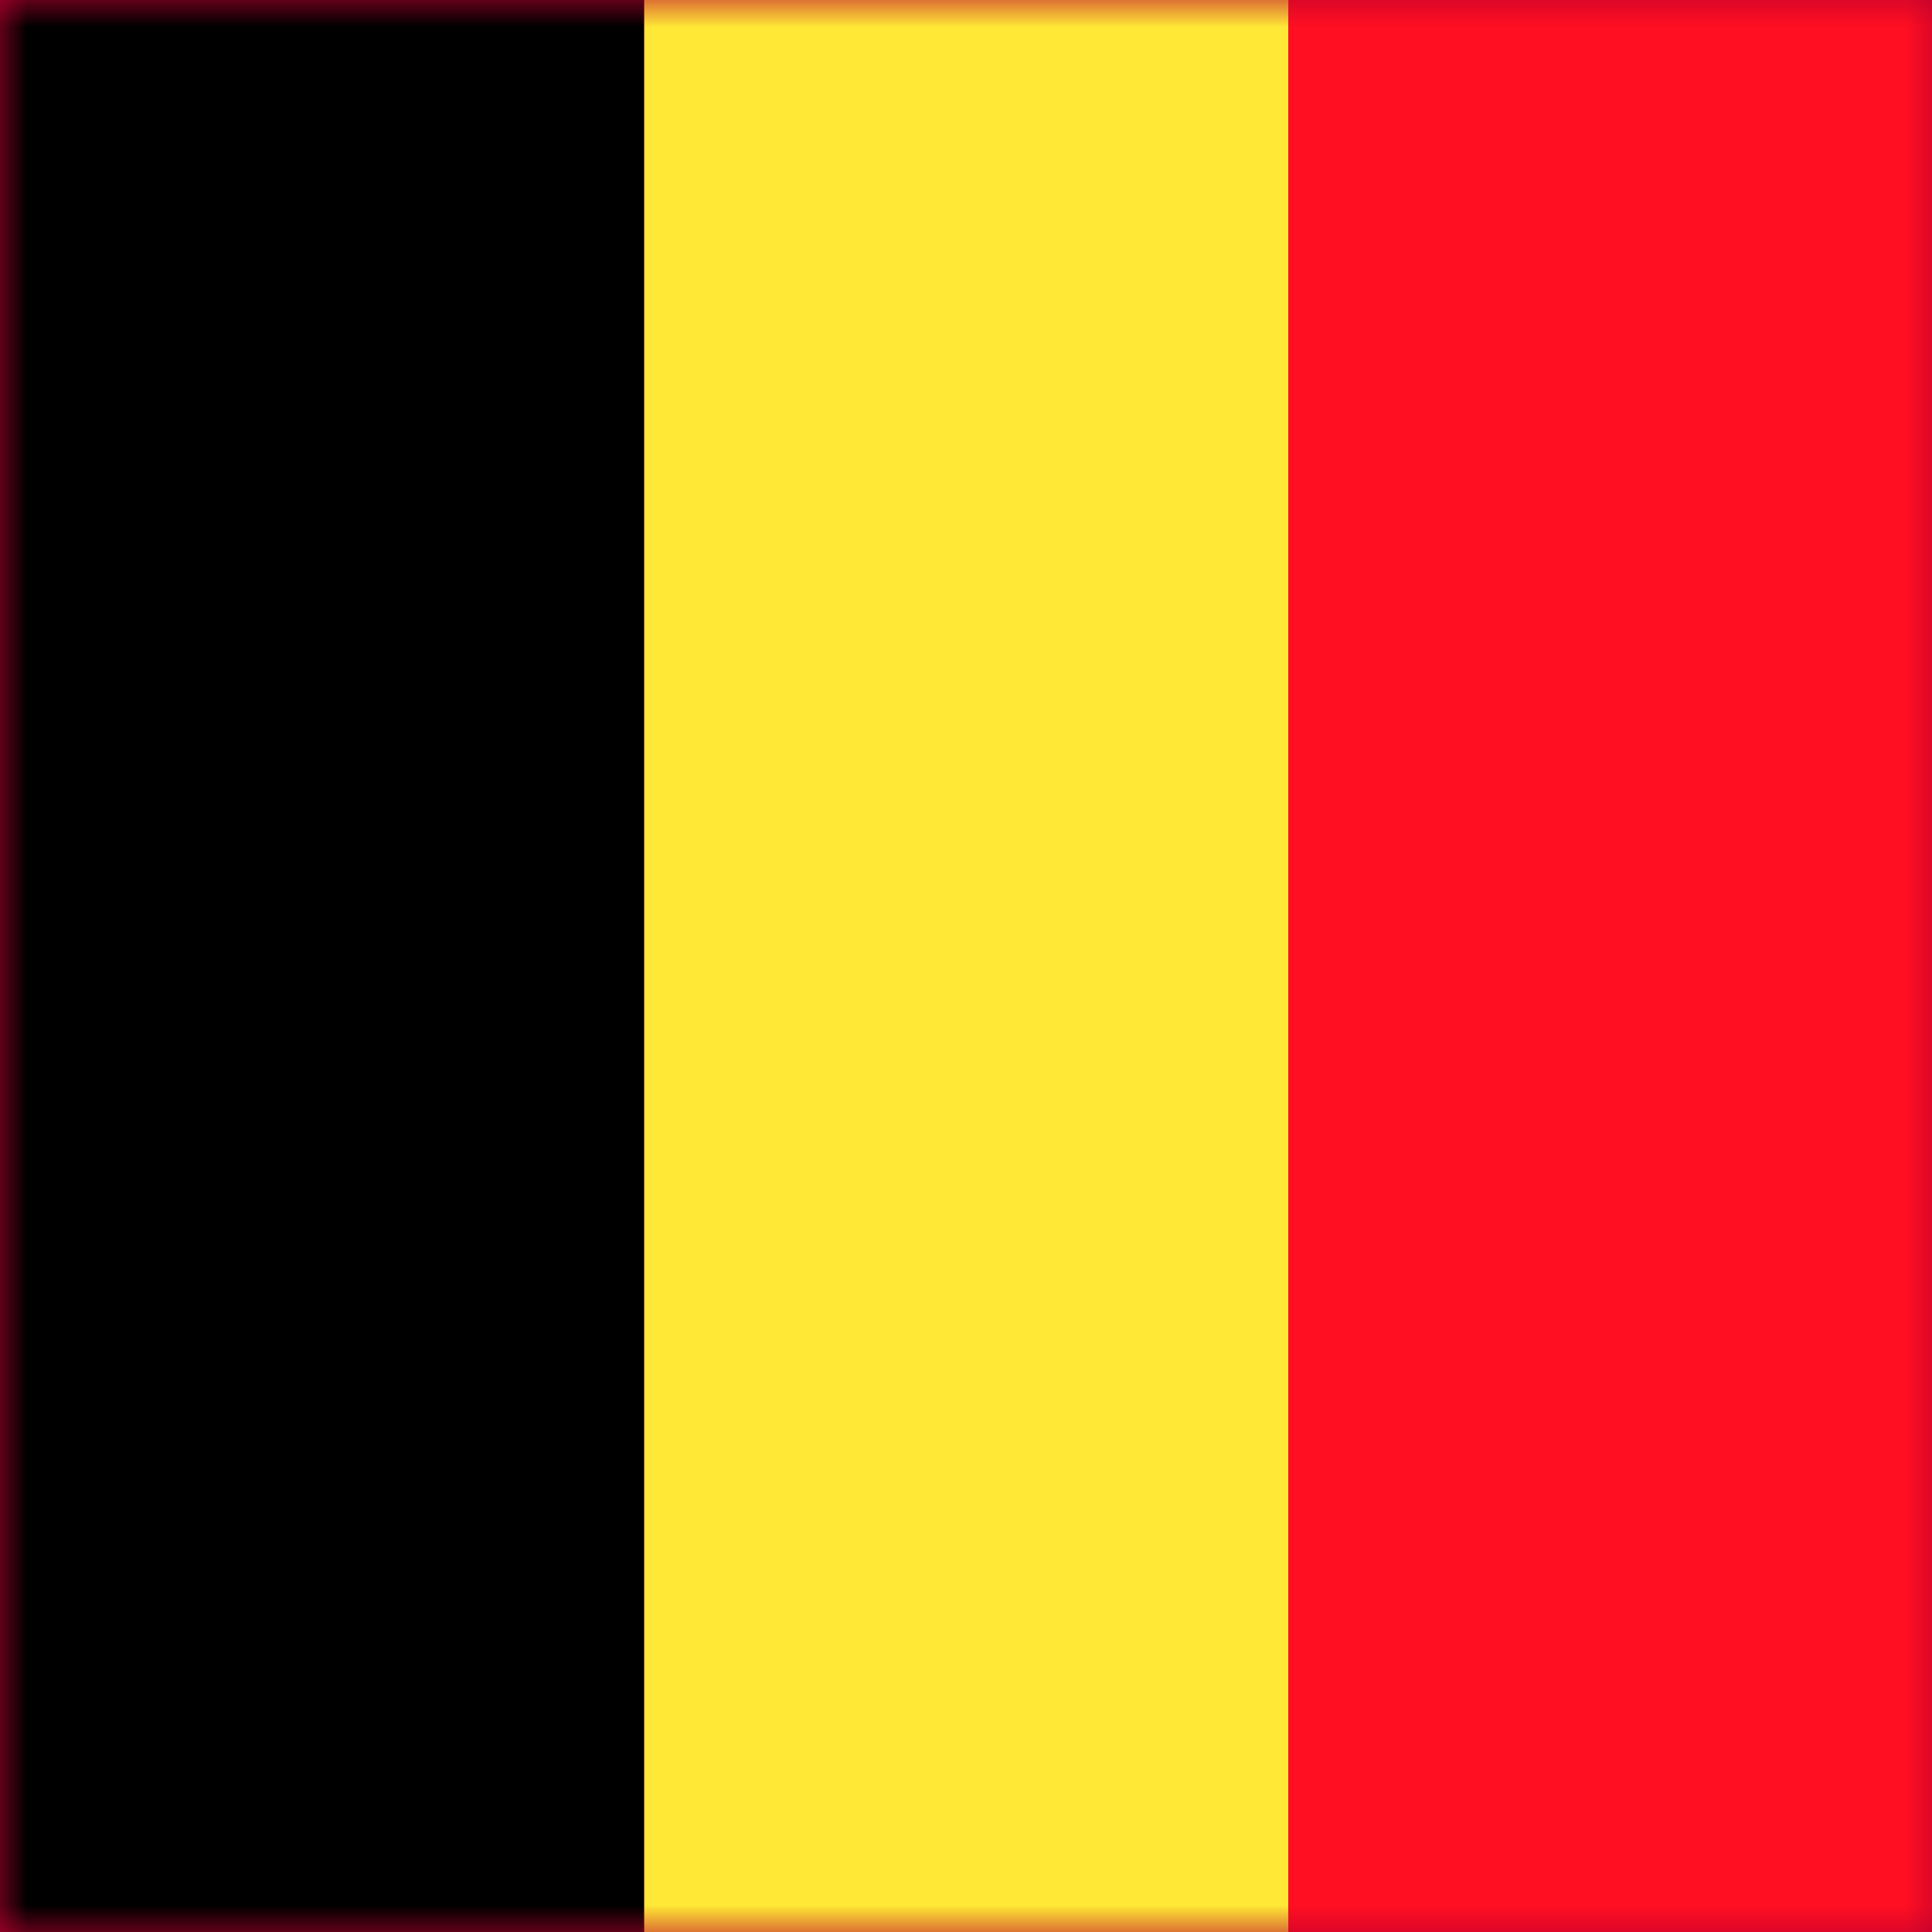
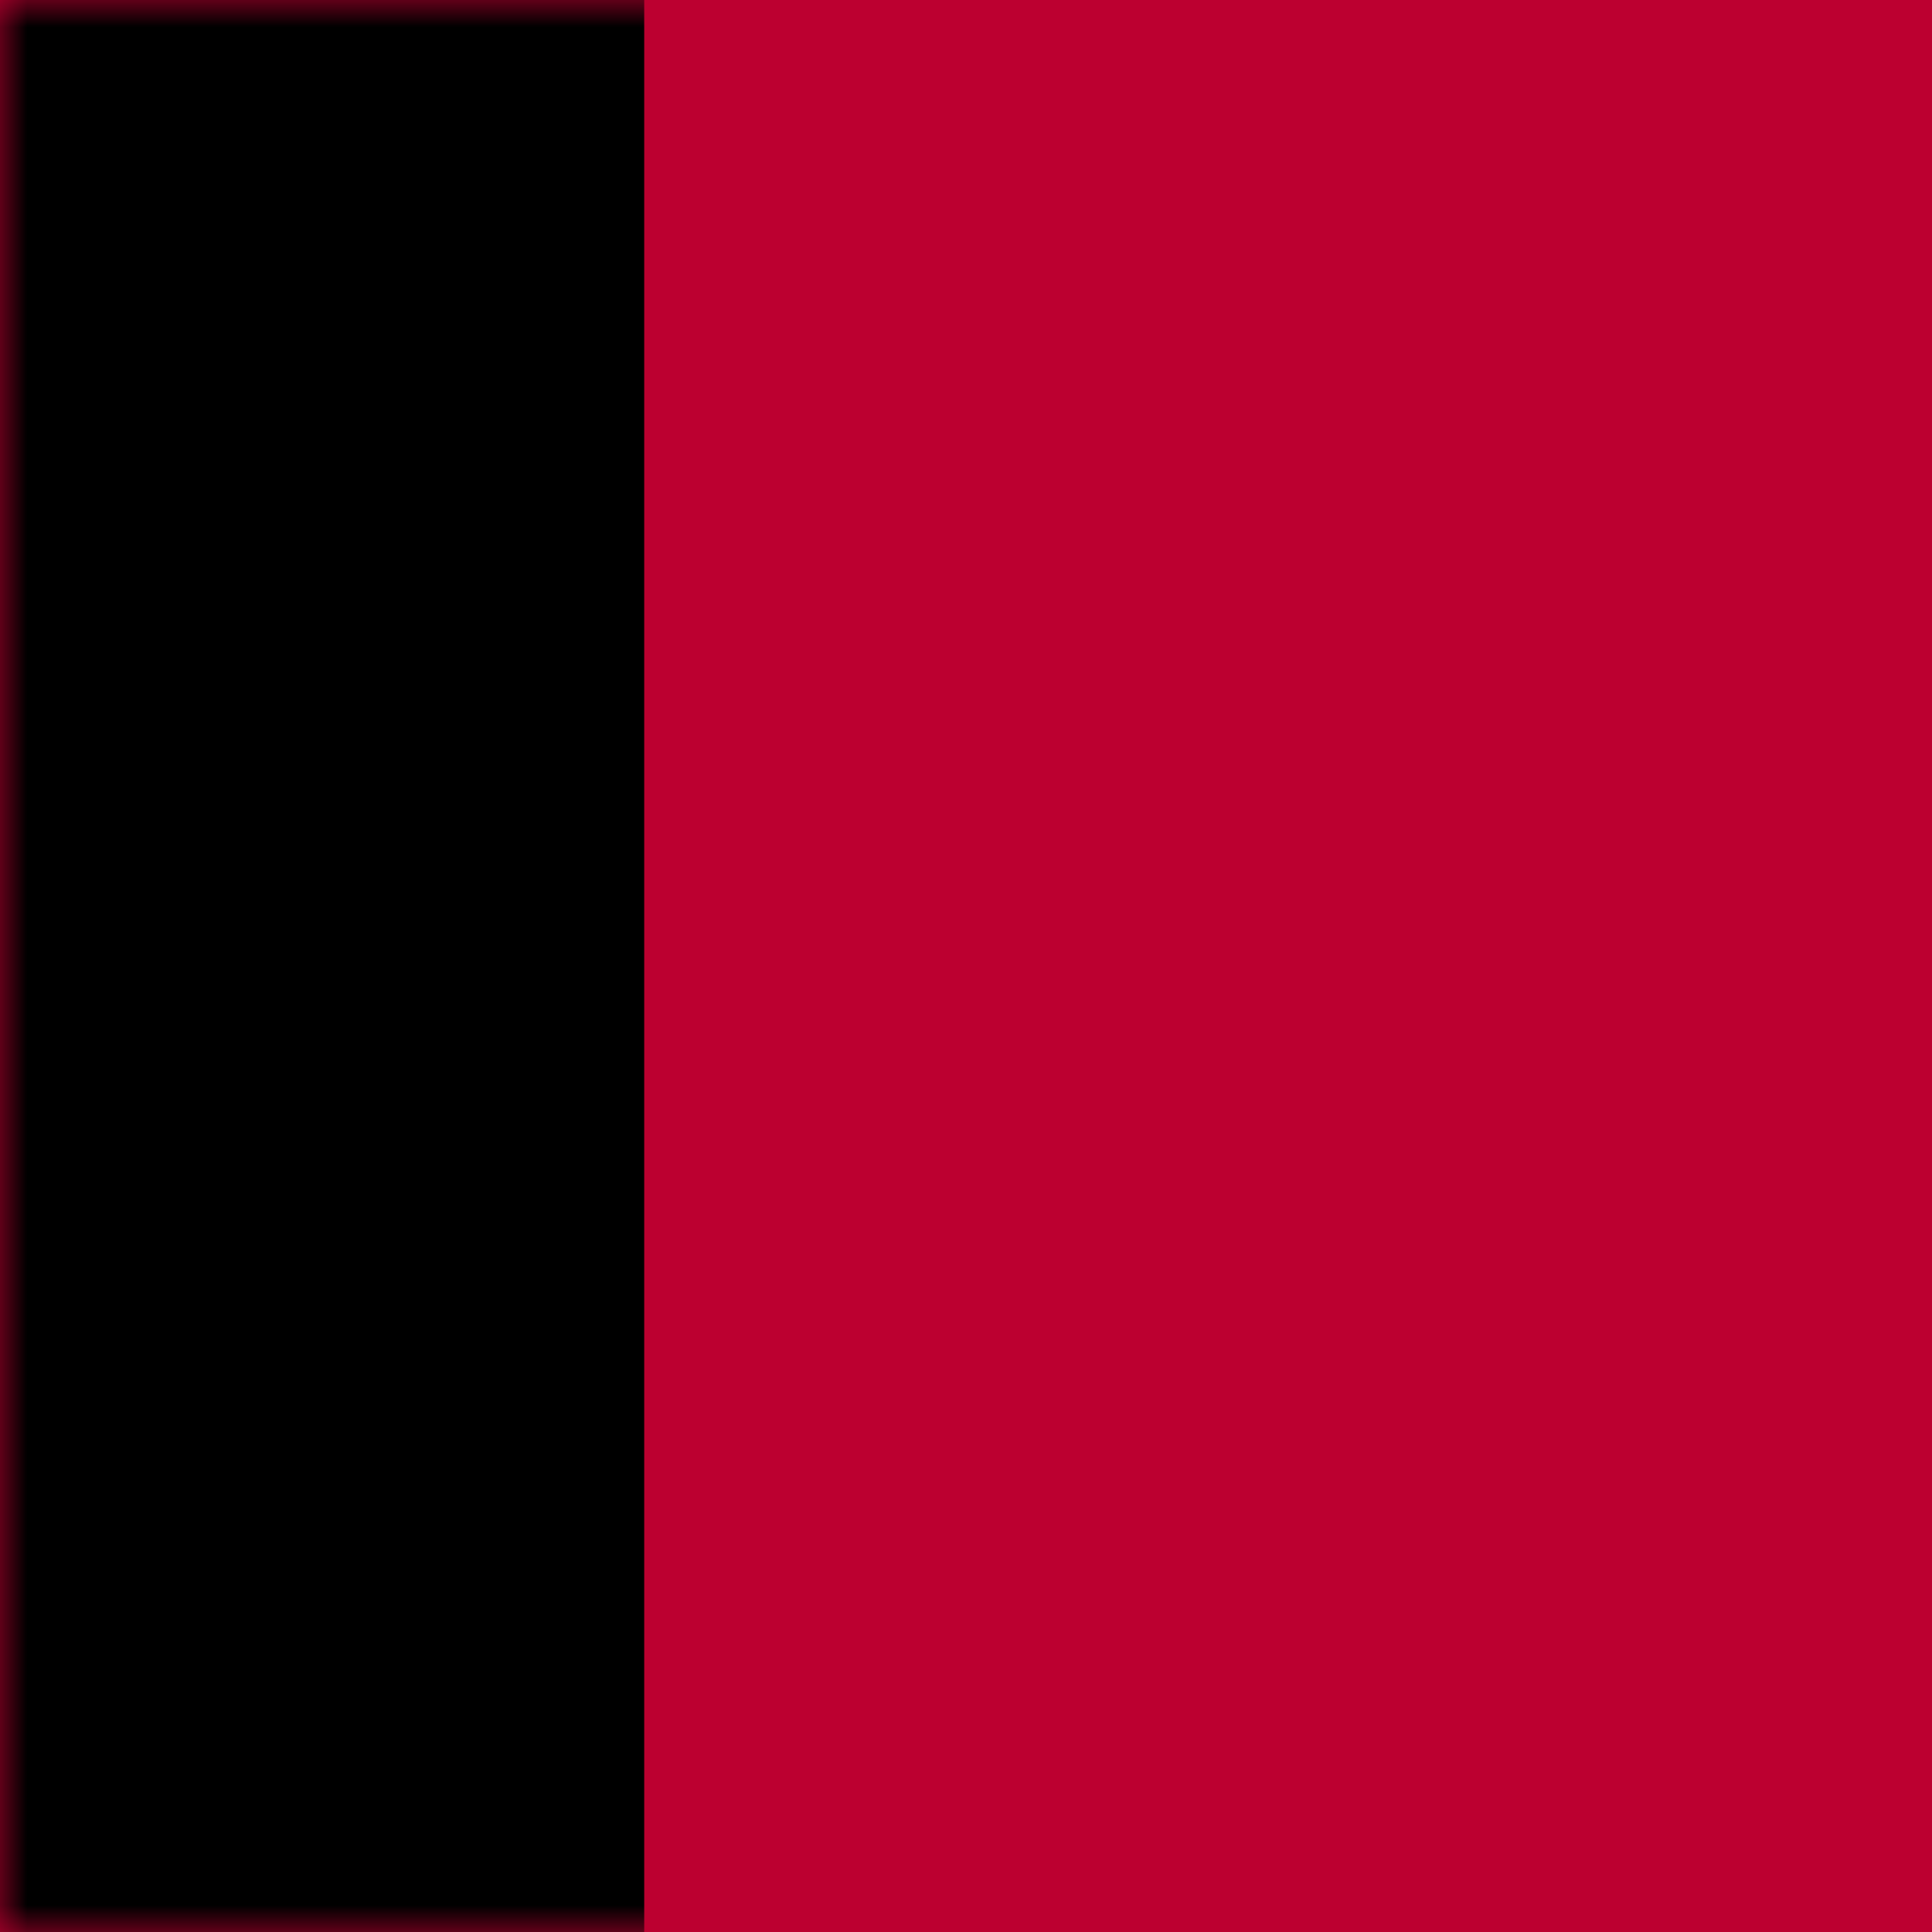
<svg xmlns="http://www.w3.org/2000/svg" width="36" height="36" viewBox="0 0 36 36" fill="none">
  <g clip-path="url(#clip0_8_93)">
    <rect width="36" height="36" fill="#BC0030" />
    <mask id="mask0_8_93" style="mask-type:luminance" maskUnits="userSpaceOnUse" x="0" y="0" width="36" height="36">
      <path d="M36 0H0V36H36V0Z" fill="white" />
    </mask>
    <g mask="url(#mask0_8_93)">
      <path d="M12.004 0H0V36H12.004V0Z" fill="black" />
    </g>
    <mask id="mask1_8_93" style="mask-type:luminance" maskUnits="userSpaceOnUse" x="0" y="0" width="36" height="36">
-       <path d="M36 0H0V36H36V0Z" fill="white" />
-     </mask>
+       </mask>
    <g mask="url(#mask1_8_93)">
      <path d="M24.007 0H12.004V36H24.007V0Z" fill="#FFE936" />
    </g>
    <mask id="mask2_8_93" style="mask-type:luminance" maskUnits="userSpaceOnUse" x="0" y="0" width="36" height="36">
-       <path d="M36 0H0V36H36V0Z" fill="white" />
+       <path d="M36 0V36H36V0Z" fill="white" />
    </mask>
    <g mask="url(#mask2_8_93)">
      <path d="M36.011 0H24.007V36H36.011V0Z" fill="#FF0F21" />
    </g>
  </g>
  <defs>
    <clipPath id="clip0_8_93">
      <rect width="36" height="36" fill="white" />
    </clipPath>
  </defs>
</svg>